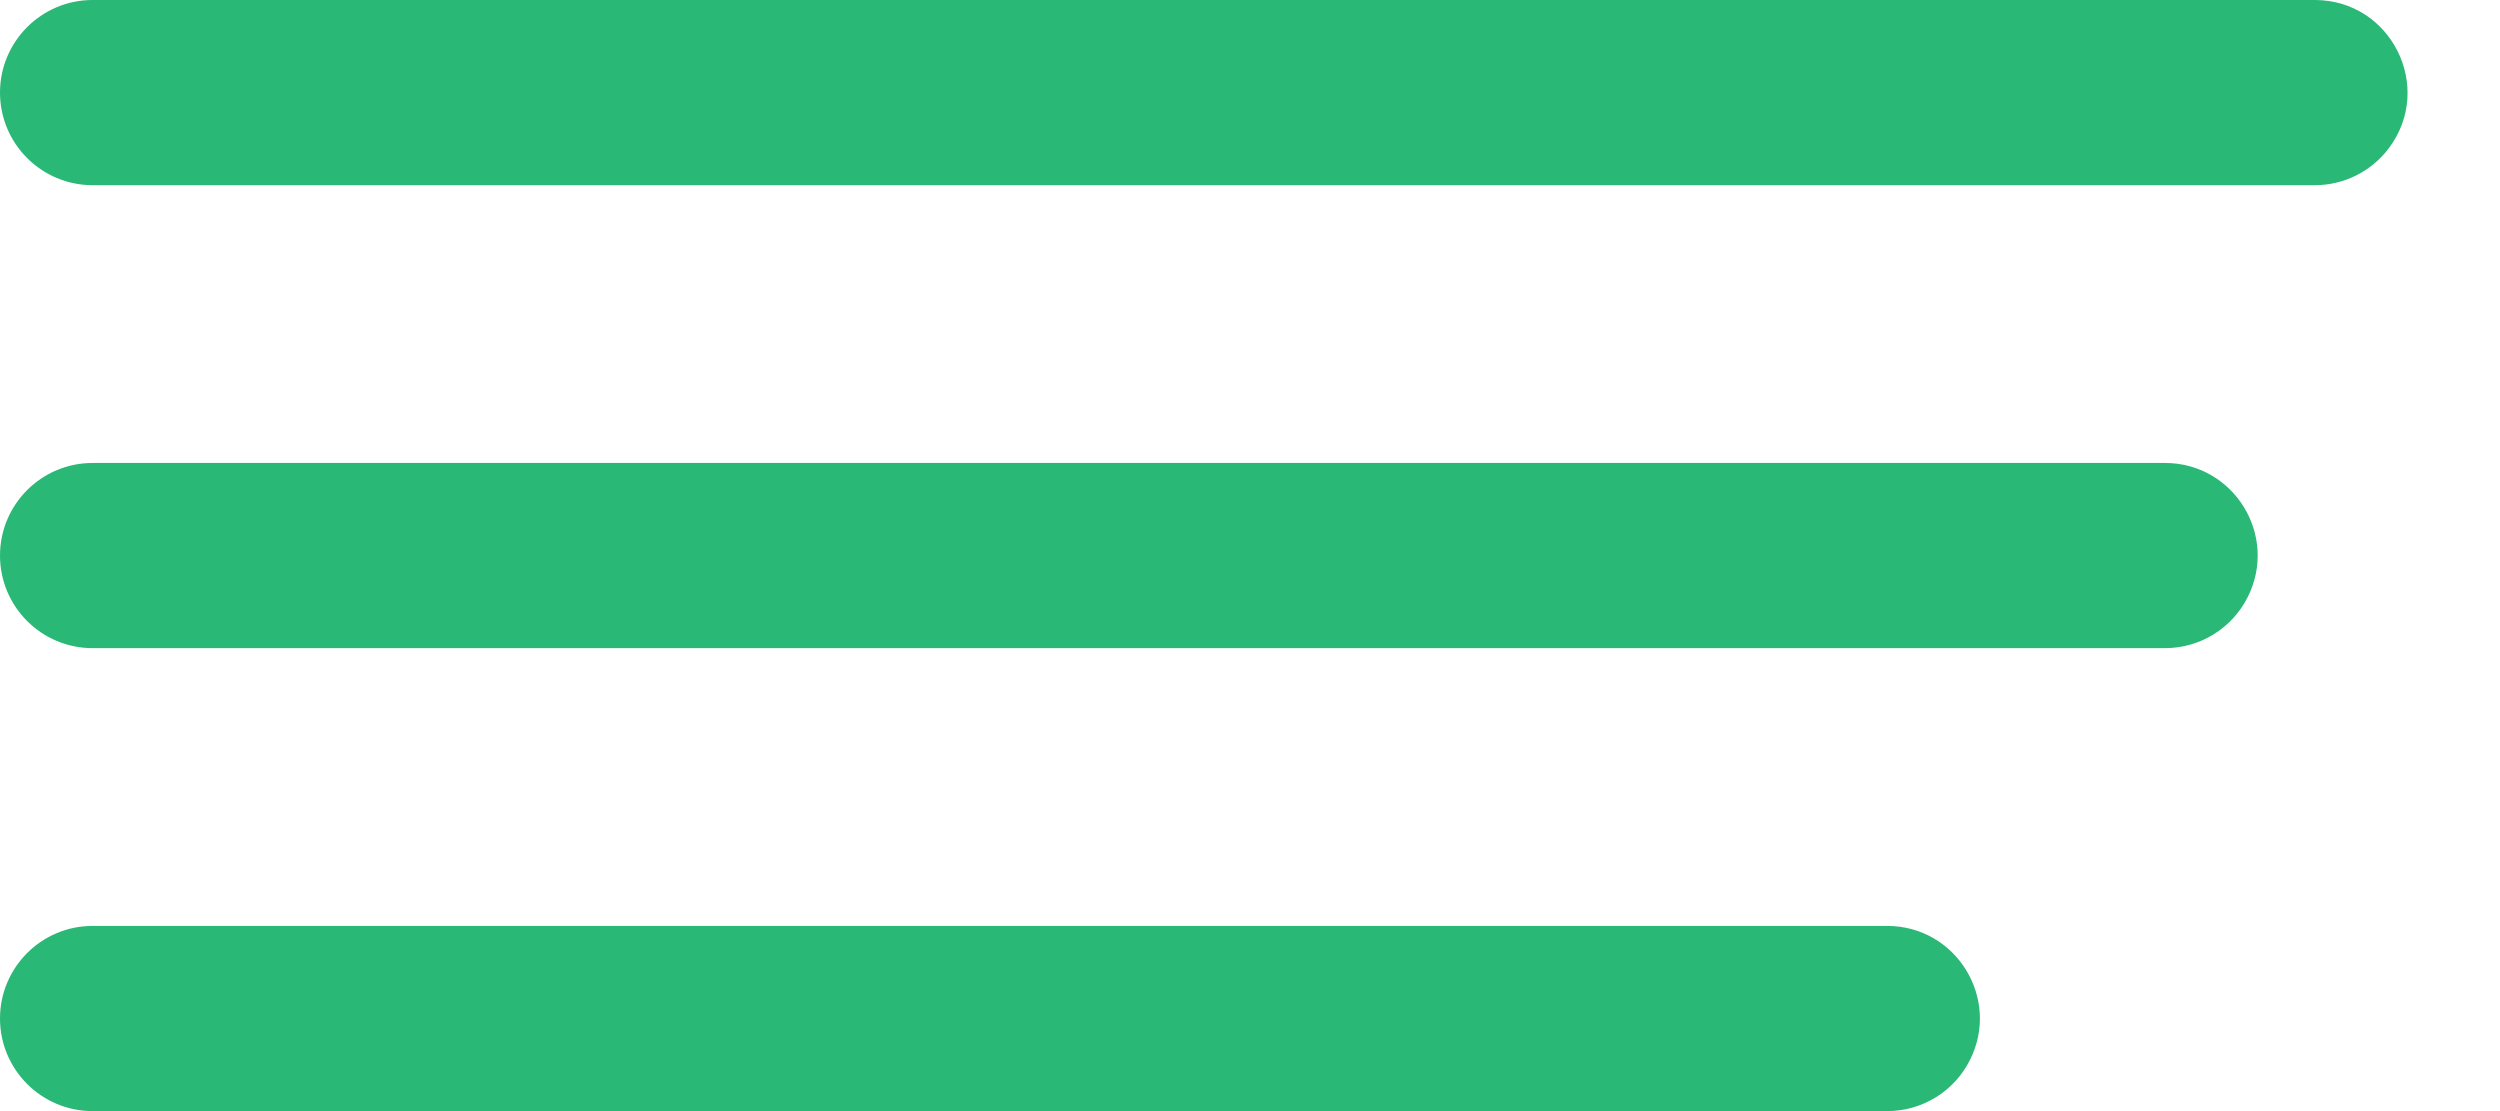
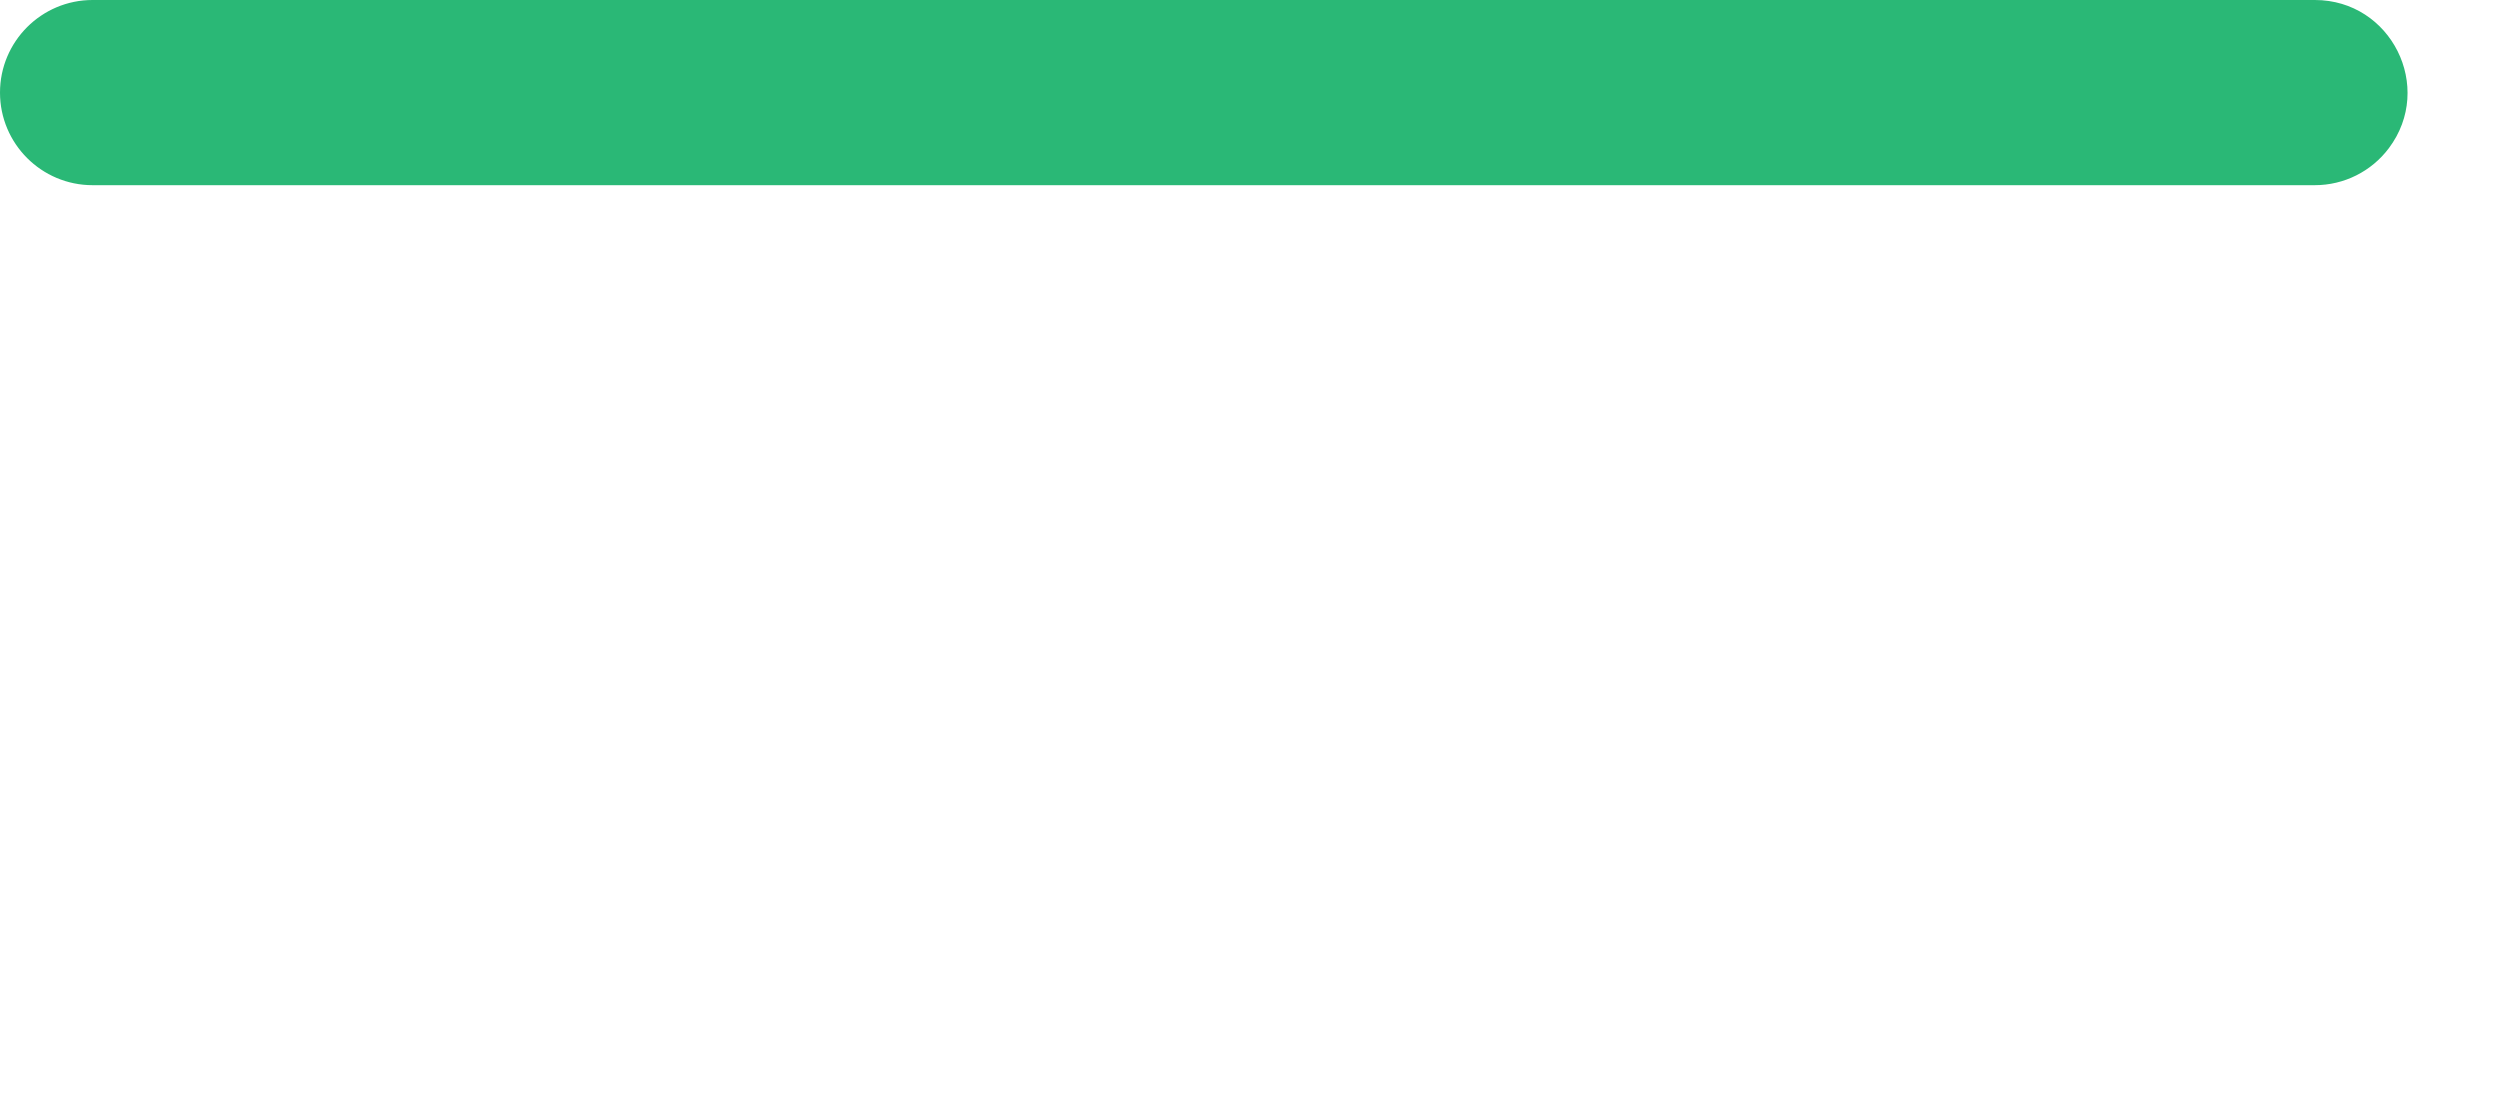
<svg xmlns="http://www.w3.org/2000/svg" width="27" height="12" viewBox="0 0 27 12" fill="none">
  <path d="M25.8 1.6C26.294 0.941 25.824 0 25 0H1C0.448 0 0 0.448 0 1C0 1.552 0.448 2 1 2H25C25.315 2 25.611 1.852 25.8 1.6Z" fill="#2AB876" />
-   <path d="M24.276 6.447C24.609 5.782 24.125 5 23.382 5H1C0.448 5 0 5.448 0 6C0 6.552 0.448 7 1 7H23.382C23.761 7 24.107 6.786 24.276 6.447Z" fill="#2AB876" />
-   <path d="M21.276 11.447C21.609 10.782 21.125 10 20.382 10H1C0.448 10 0 10.448 0 11C0 11.552 0.448 12 1 12H20.382C20.761 12 21.107 11.786 21.276 11.447Z" fill="#2AB876" />
</svg>